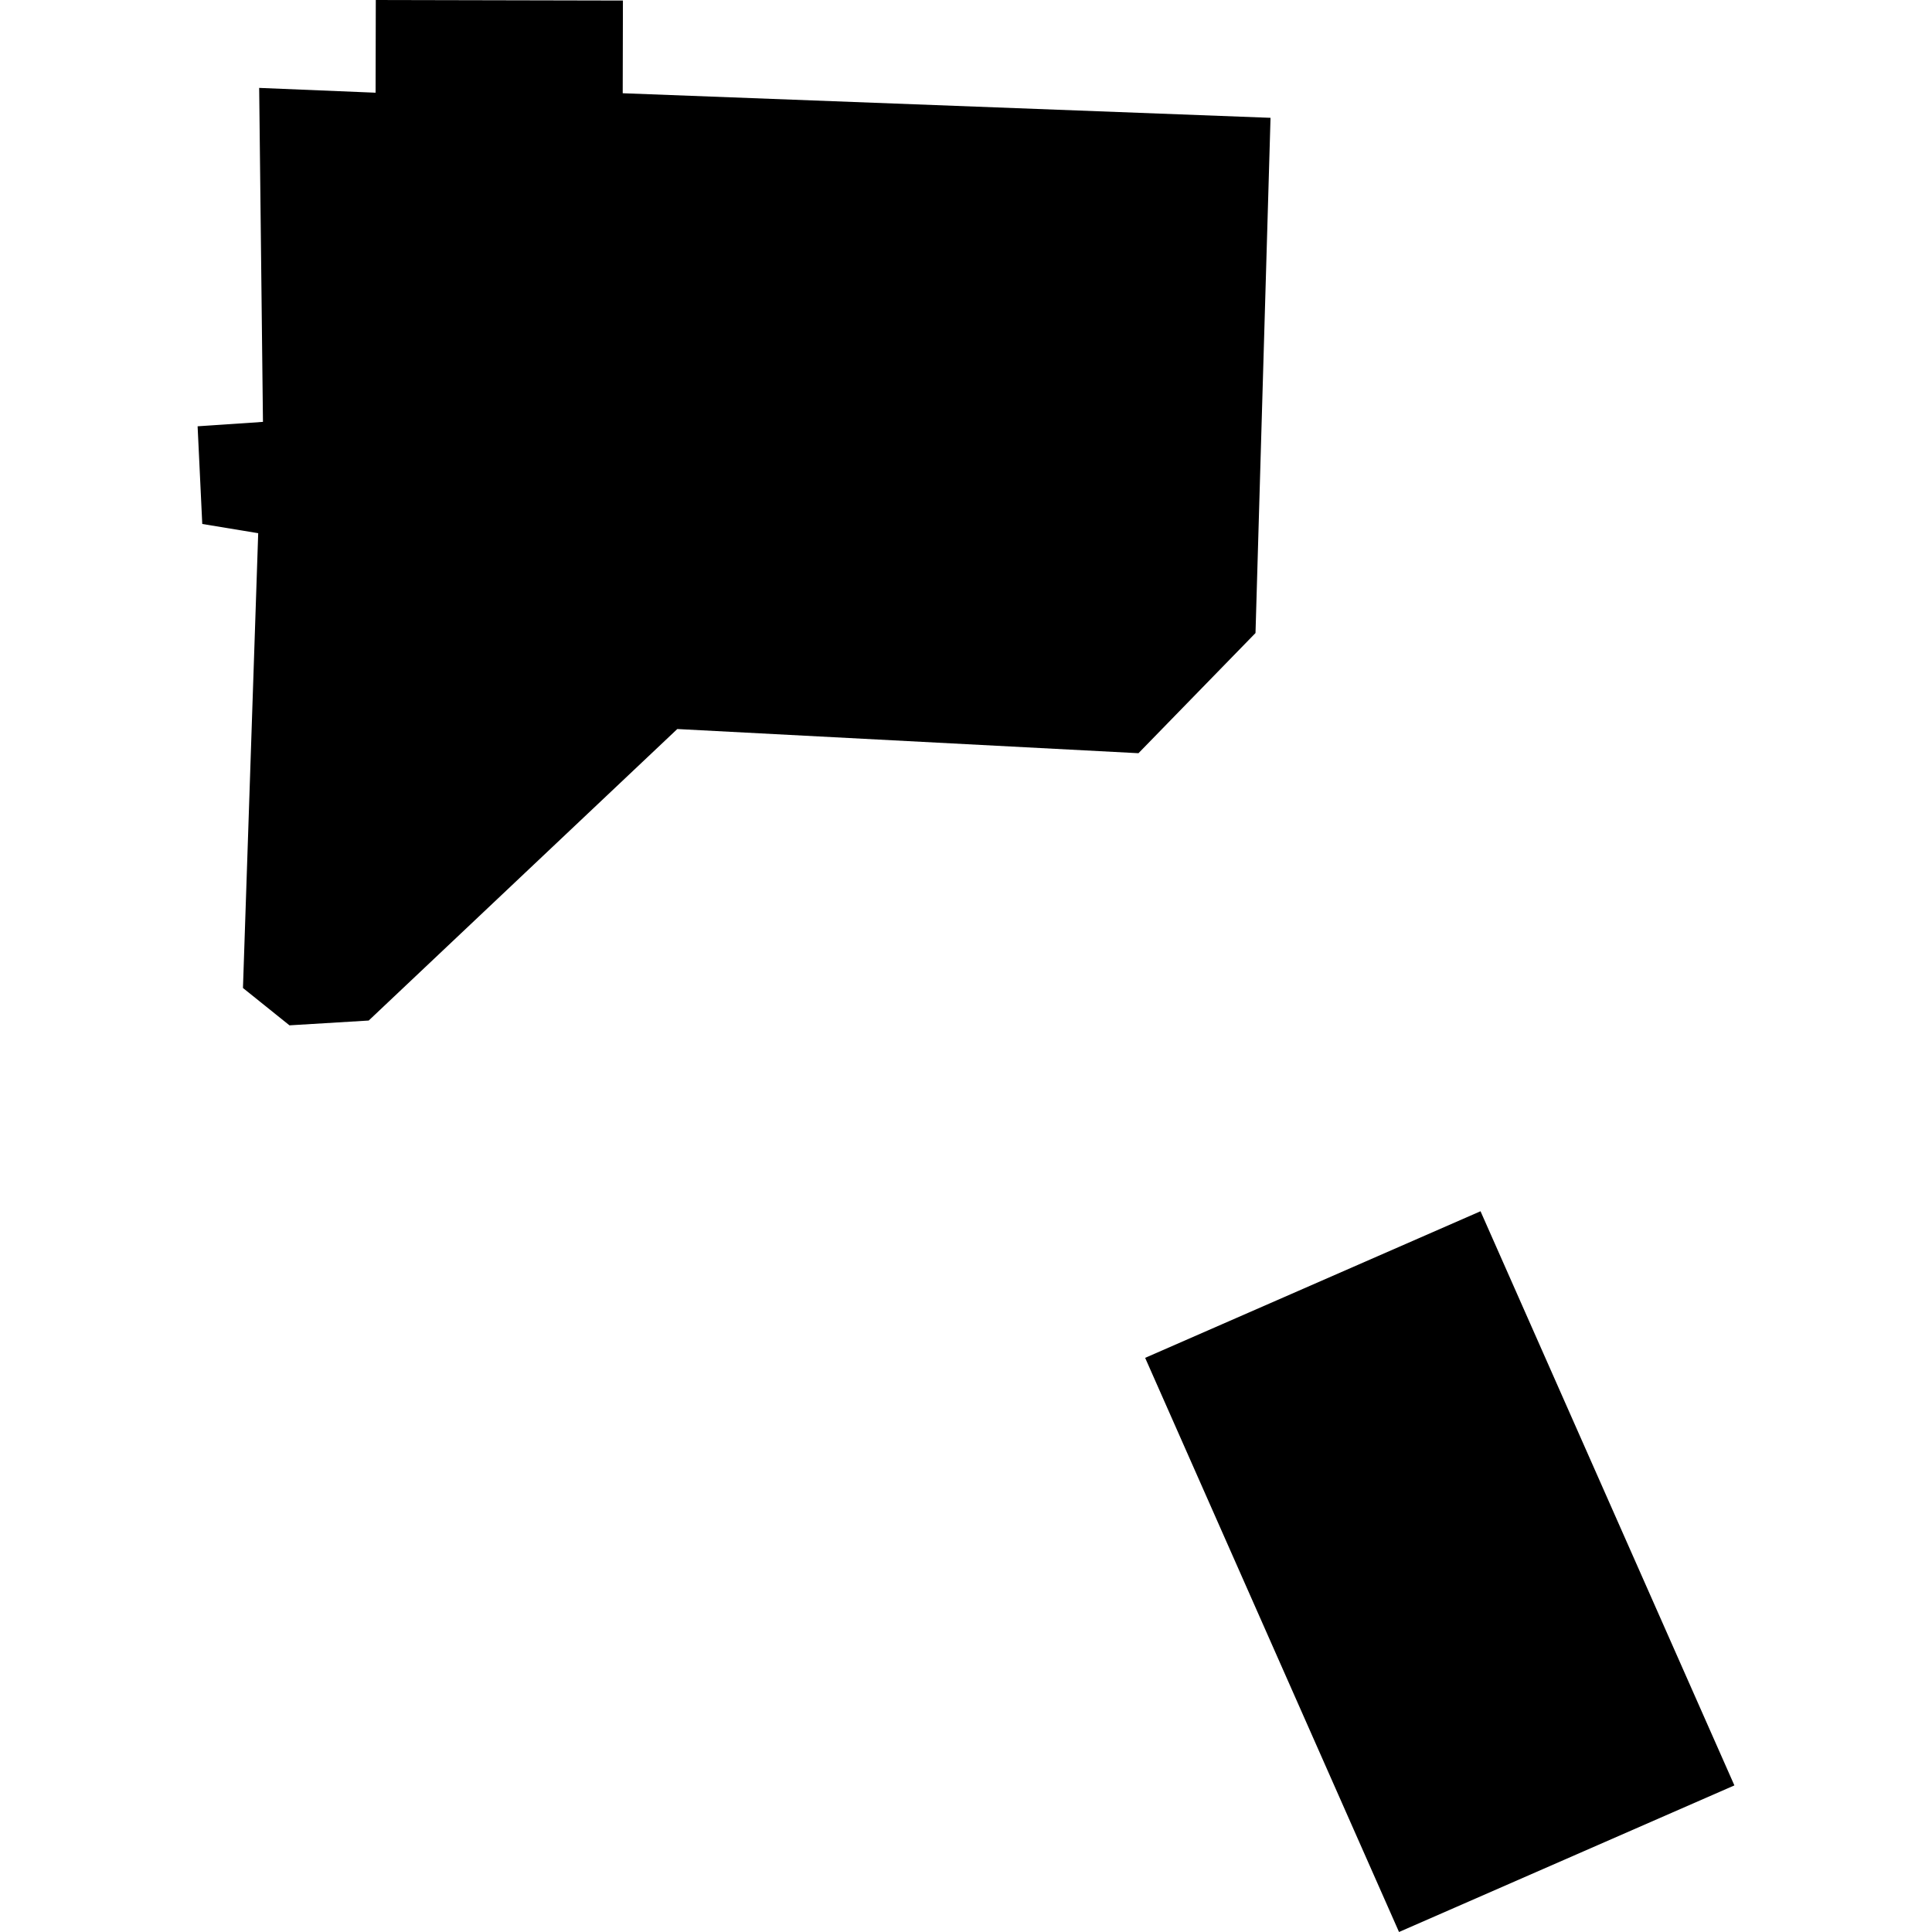
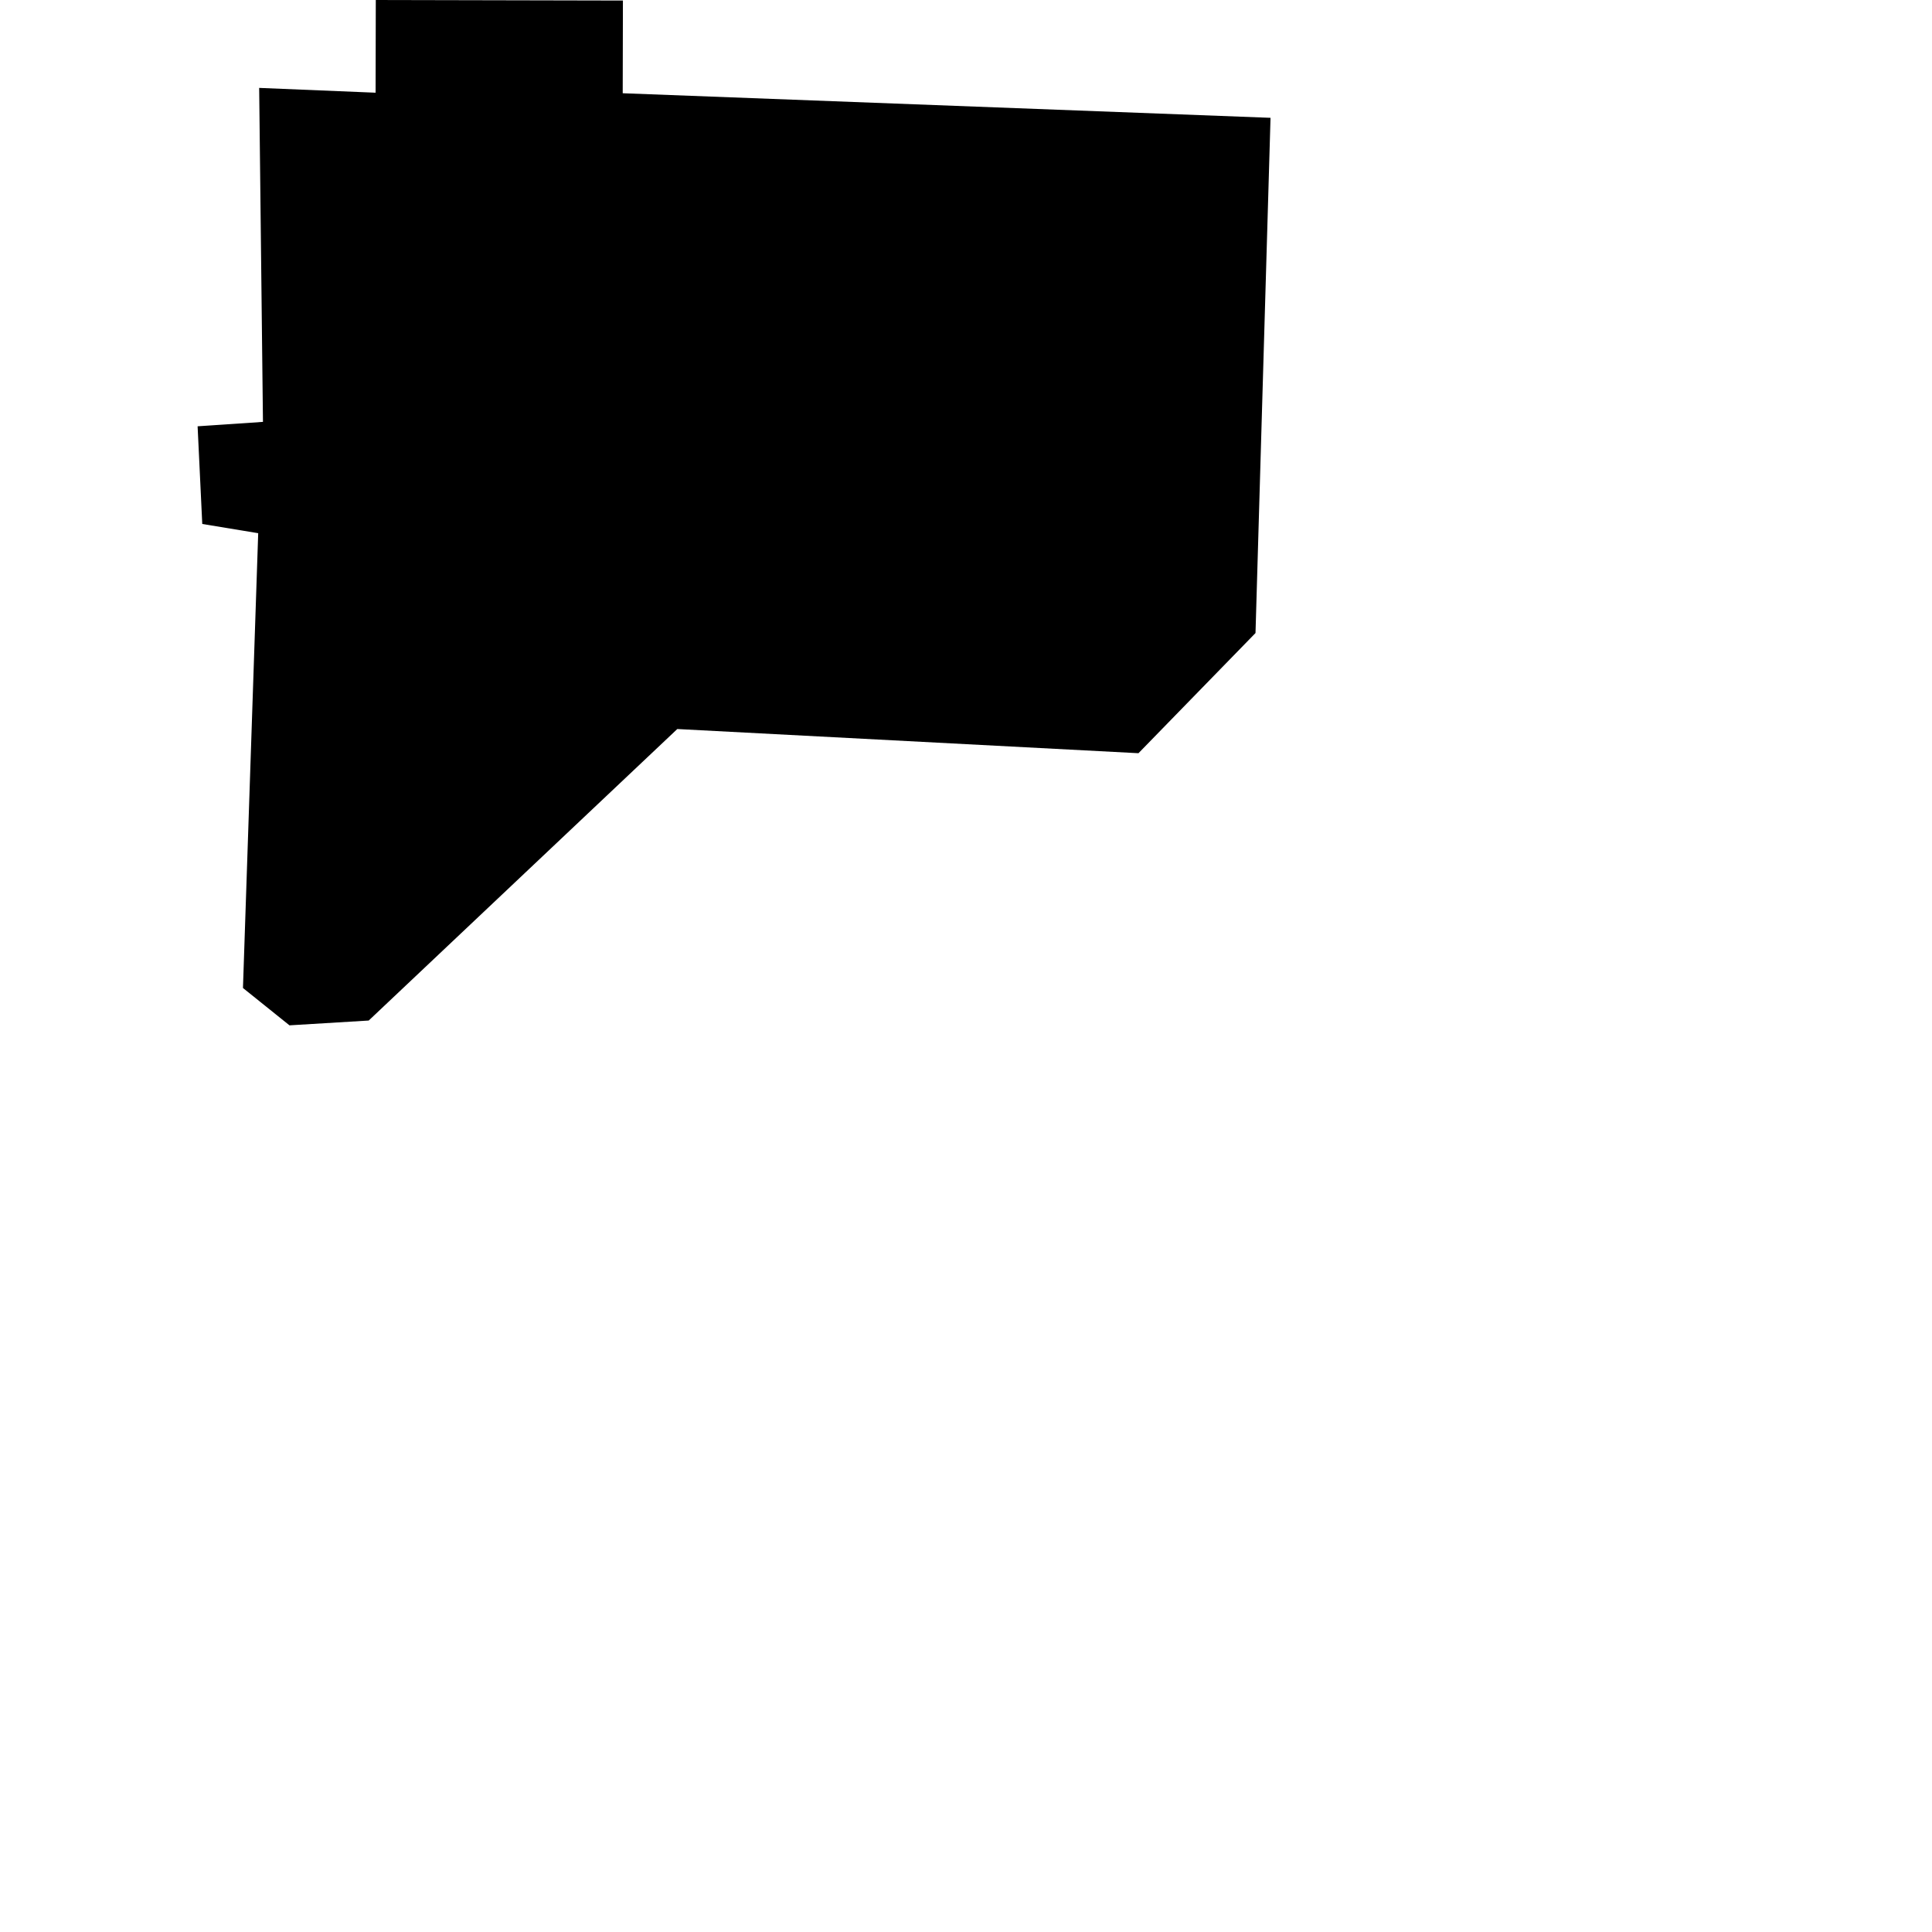
<svg xmlns="http://www.w3.org/2000/svg" height="288pt" version="1.1" viewBox="0 0 288 288" width="288pt">
  <defs>
    <style type="text/css">
*{stroke-linecap:butt;stroke-linejoin:round;}
  </style>
  </defs>
  <g id="figure_1">
    <g id="patch_1">
-       <path d="M 0 288  L 288 288  L 288 0  L 0 0  z " style="fill:none;opacity:0;" />
-     </g>
+       </g>
    <g id="axes_1">
      <g id="PatchCollection_1">
-         <path clip-path="url(#p96c0f8e459)" d="M 170.705 202.413  L 220.699 180.559  L 258.543 266.146  L 208.549 288  L 170.705 202.413  " />
        <path clip-path="url(#p96c0f8e459)" d="M 36.218 147.277  L 43.149 152.845  L 54.963 152.13  L 100.963 108.675  L 169.709 112.279  L 187.156 94.365  L 189.395 17.563  L 92.827 13.899  L 92.857 0.08  L 56.019 -0  L 55.989 13.819  L 38.634 13.103  L 39.199 62.889  L 29.457 63.547  L 30.151 78.107  L 38.49 79.483  L 36.218 147.277  " />
      </g>
    </g>
  </g>
  <defs>
    <clipPath id="p96c0f8e459">
      <rect height="288" width="229.086" x="29.457" y="0" />
    </clipPath>
  </defs>
</svg>